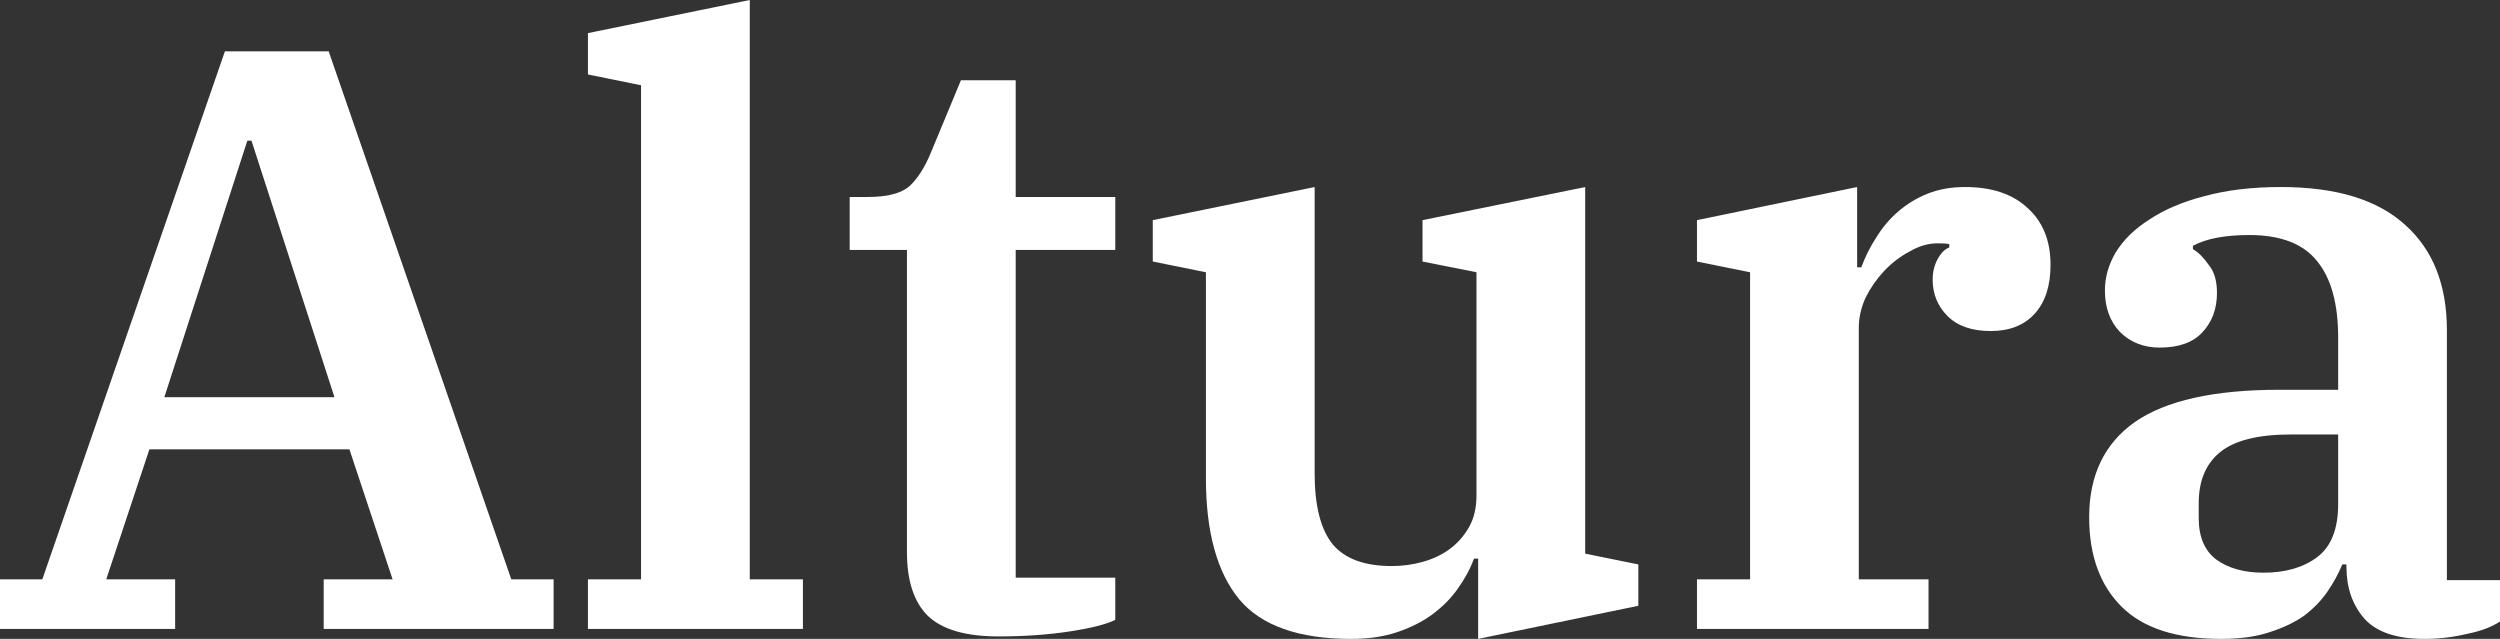
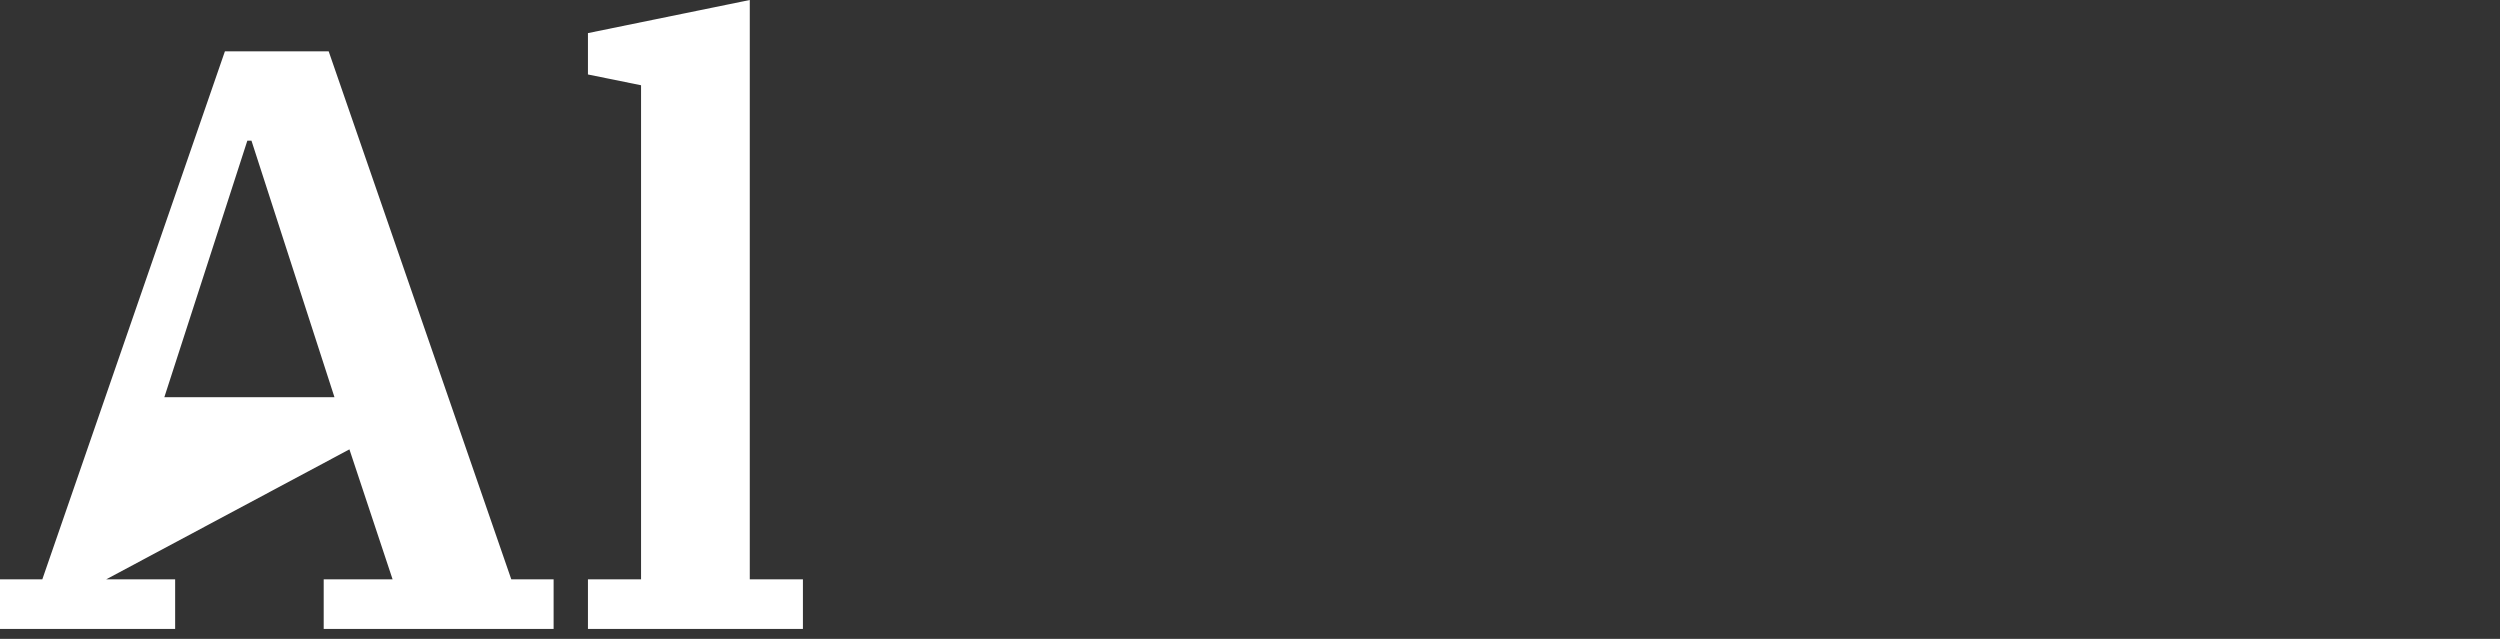
<svg xmlns="http://www.w3.org/2000/svg" width="90" height="23" viewBox="0 0 90 23" fill="none">
  <rect x="0" y="0" width="90" height="23" fill="#333333" stroke="none" />
-   <path d="M0 20.855H1.524L8.097 1.847H11.832L18.406 20.855H19.93V22.642H11.653V20.855H14.133L12.579 16.177H5.378L3.825 20.855H6.305V22.642H0V20.855ZM5.916 14.3H12.041L9.053 5.065H8.904L5.916 14.3Z" fill="white" />
+   <path d="M0 20.855H1.524L8.097 1.847H11.832L18.406 20.855H19.93V22.642H11.653V20.855H14.133L12.579 16.177L3.825 20.855H6.305V22.642H0V20.855ZM5.916 14.3H12.041L9.053 5.065H8.904L5.916 14.3Z" fill="white" />
  <path d="M21.166 20.855H23.078V3.069L21.166 2.681V1.192L26.992 0V20.855H28.905V22.642H21.166V20.855Z" fill="white" />
-   <path d="M35.937 22.911C34.762 22.911 33.915 22.662 33.397 22.166C32.899 21.669 32.65 20.905 32.65 19.872V8.997H30.589V7.091H31.246C31.943 7.091 32.441 6.962 32.74 6.703C33.039 6.425 33.298 6.018 33.517 5.482L34.593 2.89H36.565V7.091H40.15V8.997H36.565V20.795H40.15V22.315C39.831 22.474 39.284 22.613 38.507 22.732C37.73 22.851 36.873 22.911 35.937 22.911Z" fill="white" />
-   <path d="M48.641 23C46.749 23 45.404 22.523 44.608 21.57C43.811 20.597 43.413 19.147 43.413 17.22V9.802L41.5 9.415V7.925L47.327 6.733V17.041C47.327 18.213 47.546 19.067 47.984 19.604C48.422 20.12 49.13 20.378 50.105 20.378C50.484 20.378 50.852 20.329 51.211 20.229C51.57 20.13 51.888 19.981 52.167 19.782C52.466 19.564 52.705 19.296 52.884 18.978C53.064 18.66 53.153 18.283 53.153 17.846V9.802L51.211 9.415V7.925L57.067 6.733V19.931L58.98 20.319V21.808L53.213 23V20.11H53.064C52.924 20.488 52.725 20.855 52.466 21.212C52.227 21.55 51.918 21.858 51.54 22.136C51.181 22.394 50.763 22.603 50.285 22.762C49.807 22.921 49.259 23 48.641 23Z" fill="white" />
-   <path d="M61.091 20.855H63.003V9.802L61.091 9.415V7.925L66.857 6.733V9.623H67.007C67.146 9.246 67.325 8.888 67.544 8.551C67.764 8.193 68.023 7.885 68.321 7.627C68.64 7.349 68.999 7.13 69.397 6.971C69.795 6.813 70.244 6.733 70.742 6.733C71.698 6.733 72.445 6.981 72.983 7.478C73.54 7.975 73.819 8.66 73.819 9.534C73.819 10.288 73.63 10.874 73.251 11.291C72.873 11.709 72.345 11.917 71.668 11.917C70.991 11.917 70.473 11.738 70.114 11.381C69.756 11.023 69.576 10.586 69.576 10.07C69.576 9.792 69.636 9.544 69.756 9.325C69.875 9.107 70.014 8.968 70.174 8.908V8.789C70.094 8.769 69.955 8.759 69.756 8.759C69.417 8.759 69.078 8.858 68.74 9.057C68.401 9.236 68.092 9.474 67.813 9.772C67.555 10.05 67.335 10.368 67.156 10.725C66.997 11.083 66.917 11.44 66.917 11.798V20.855H69.427V22.642H61.091V20.855Z" fill="white" />
-   <path d="M79.96 23C78.347 23 77.152 22.613 76.375 21.838C75.598 21.064 75.21 19.991 75.21 18.62C75.21 17.111 75.757 15.969 76.853 15.194C77.969 14.42 79.702 14.032 82.052 14.032H84.174V12.155C84.174 10.944 83.924 10.03 83.427 9.415C82.929 8.779 82.112 8.461 80.976 8.461C80.1 8.461 79.423 8.59 78.945 8.848V8.968C79.144 9.087 79.333 9.275 79.512 9.534C79.712 9.772 79.811 10.11 79.811 10.547C79.811 11.123 79.632 11.599 79.273 11.977C78.935 12.334 78.427 12.513 77.749 12.513C77.172 12.513 76.694 12.324 76.315 11.947C75.957 11.569 75.777 11.073 75.777 10.457C75.777 9.981 75.907 9.524 76.166 9.087C76.445 8.63 76.853 8.233 77.391 7.895C77.929 7.538 78.586 7.26 79.363 7.061C80.16 6.842 81.076 6.733 82.112 6.733C84.104 6.733 85.598 7.19 86.594 8.104C87.59 8.997 88.088 10.259 88.088 11.887V20.885H90V22.374C89.701 22.573 89.303 22.722 88.805 22.821C88.307 22.94 87.799 23 87.281 23C86.285 23 85.568 22.762 85.13 22.285C84.691 21.788 84.472 21.163 84.472 20.408V20.319H84.323C84.183 20.656 84.004 20.984 83.785 21.302C83.566 21.62 83.287 21.908 82.948 22.166C82.61 22.404 82.192 22.603 81.694 22.762C81.216 22.921 80.638 23 79.96 23ZM81.484 20.617C82.281 20.617 82.929 20.428 83.427 20.05C83.924 19.673 84.174 19.038 84.174 18.144V15.641H82.47C81.275 15.641 80.419 15.86 79.901 16.297C79.403 16.714 79.154 17.32 79.154 18.114V18.65C79.154 19.326 79.363 19.822 79.781 20.14C80.219 20.458 80.787 20.617 81.484 20.617Z" fill="white" />
</svg>